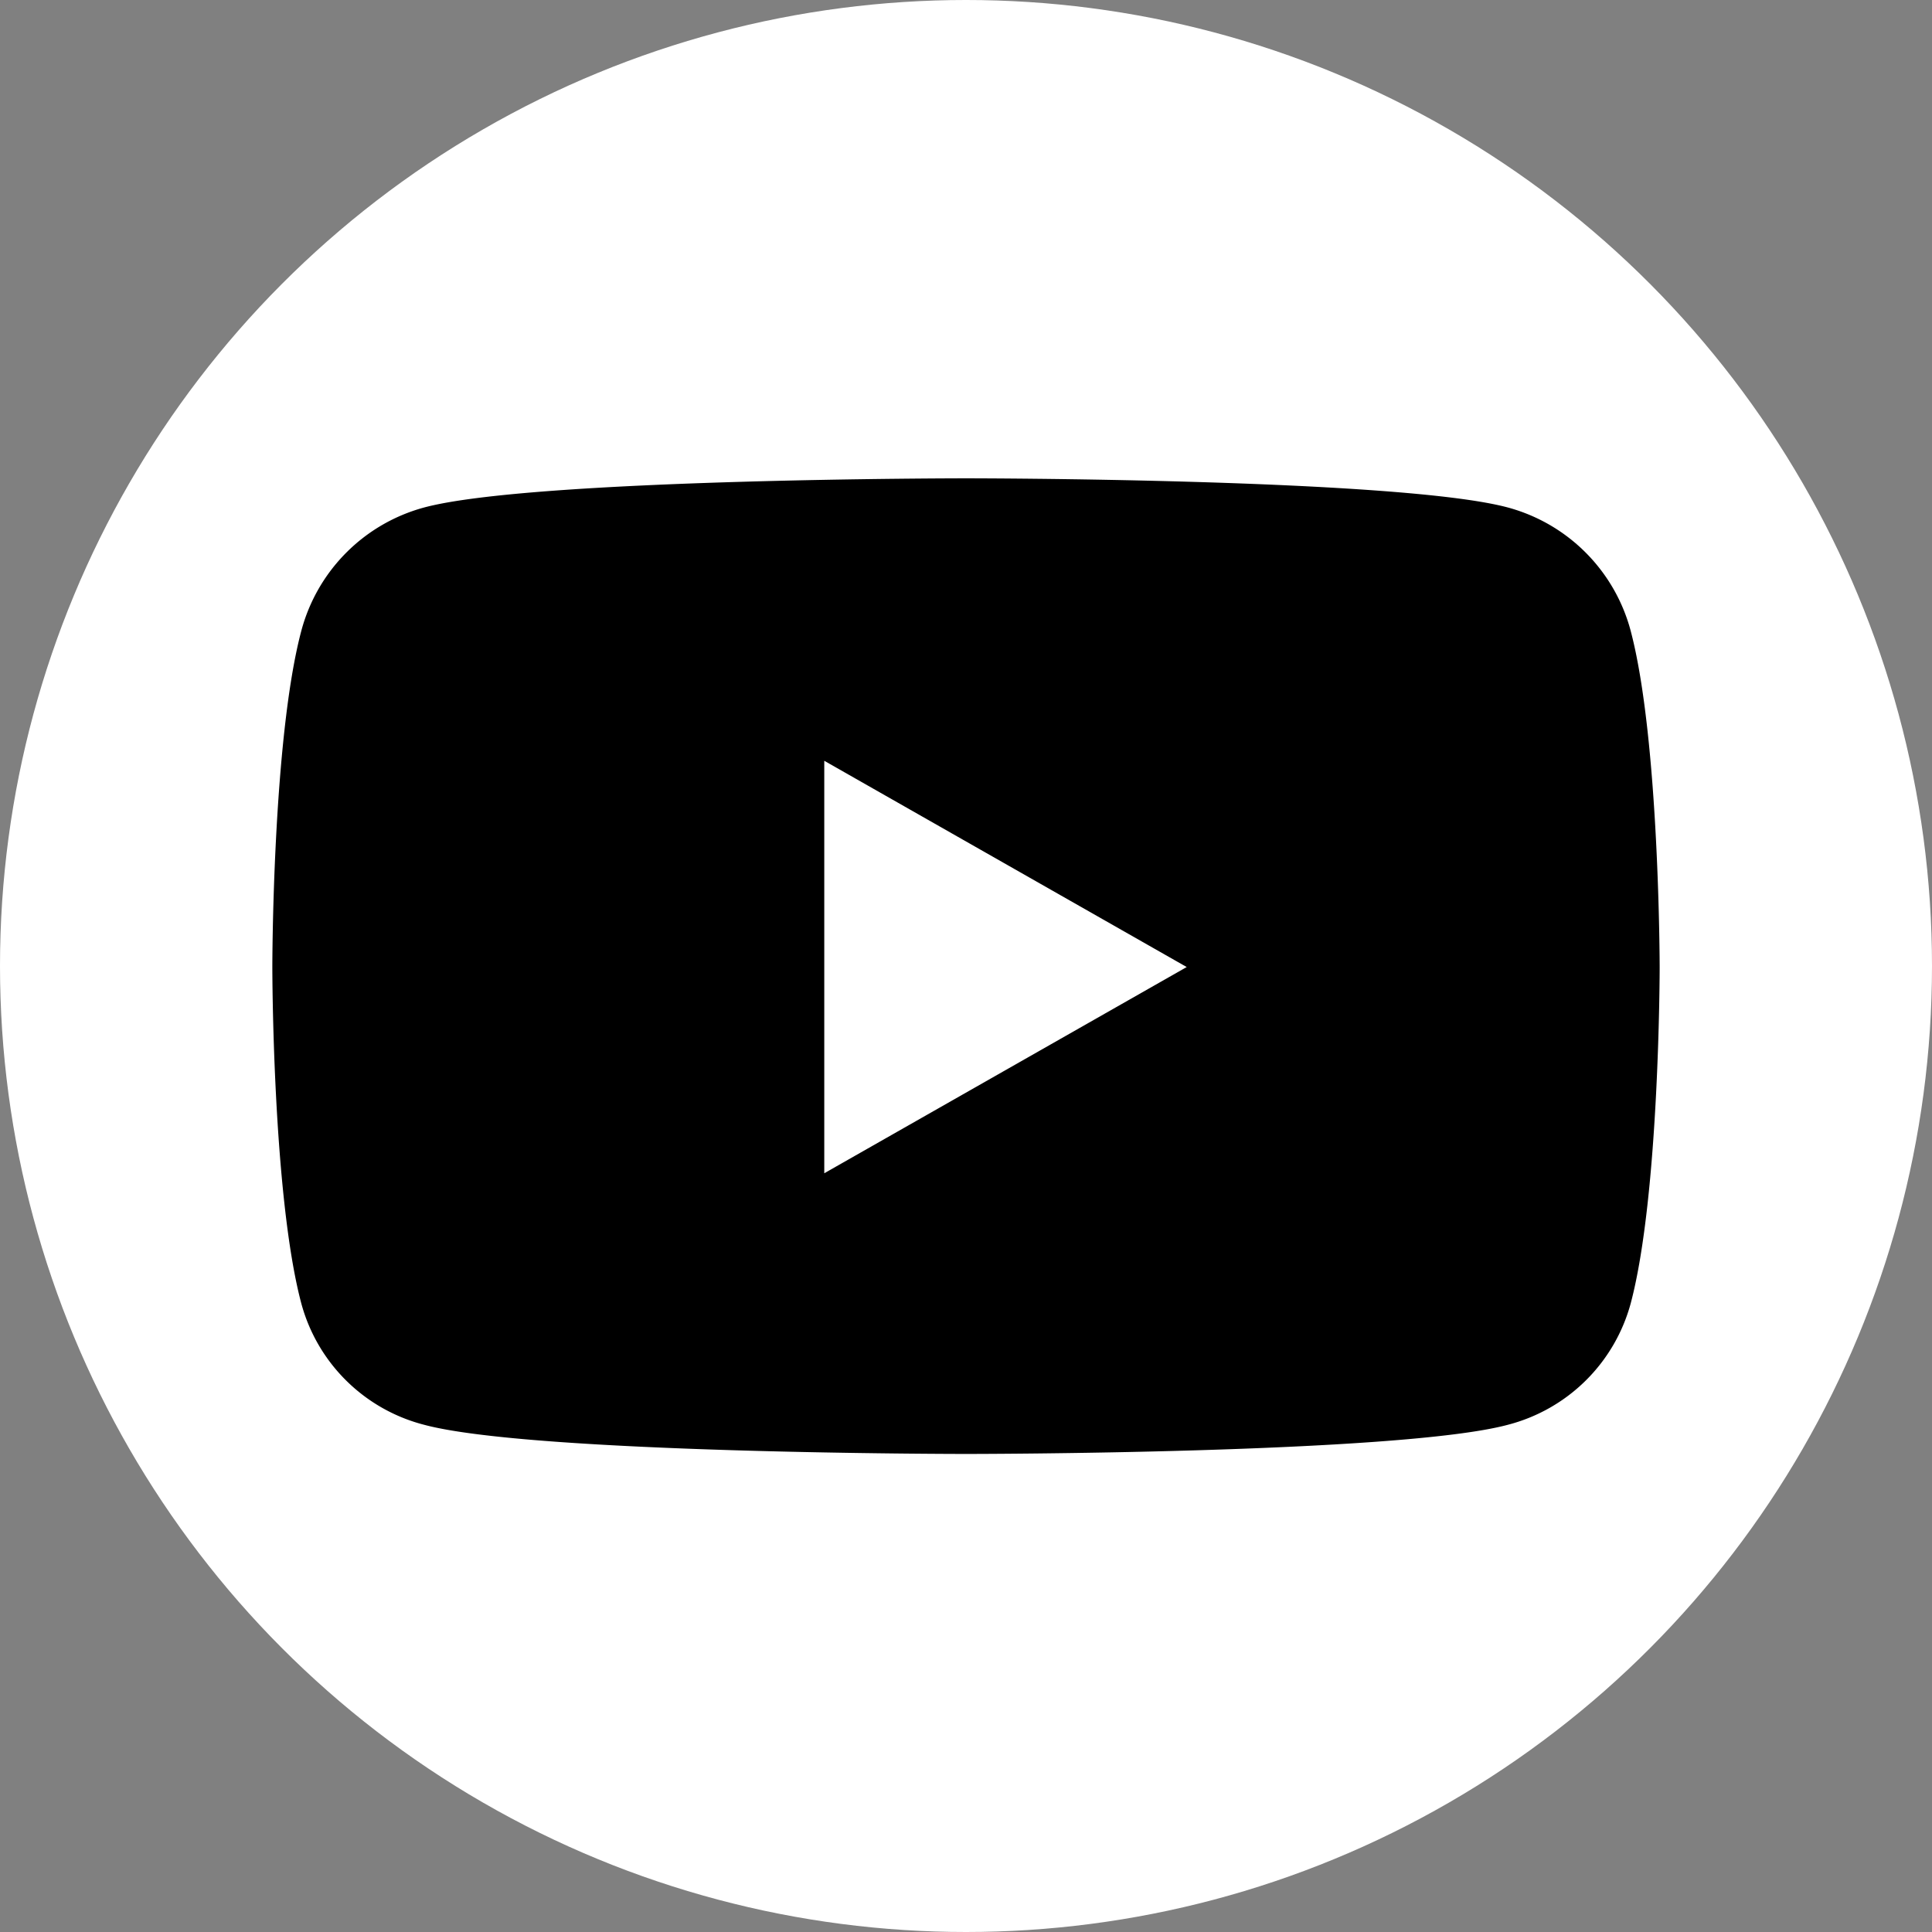
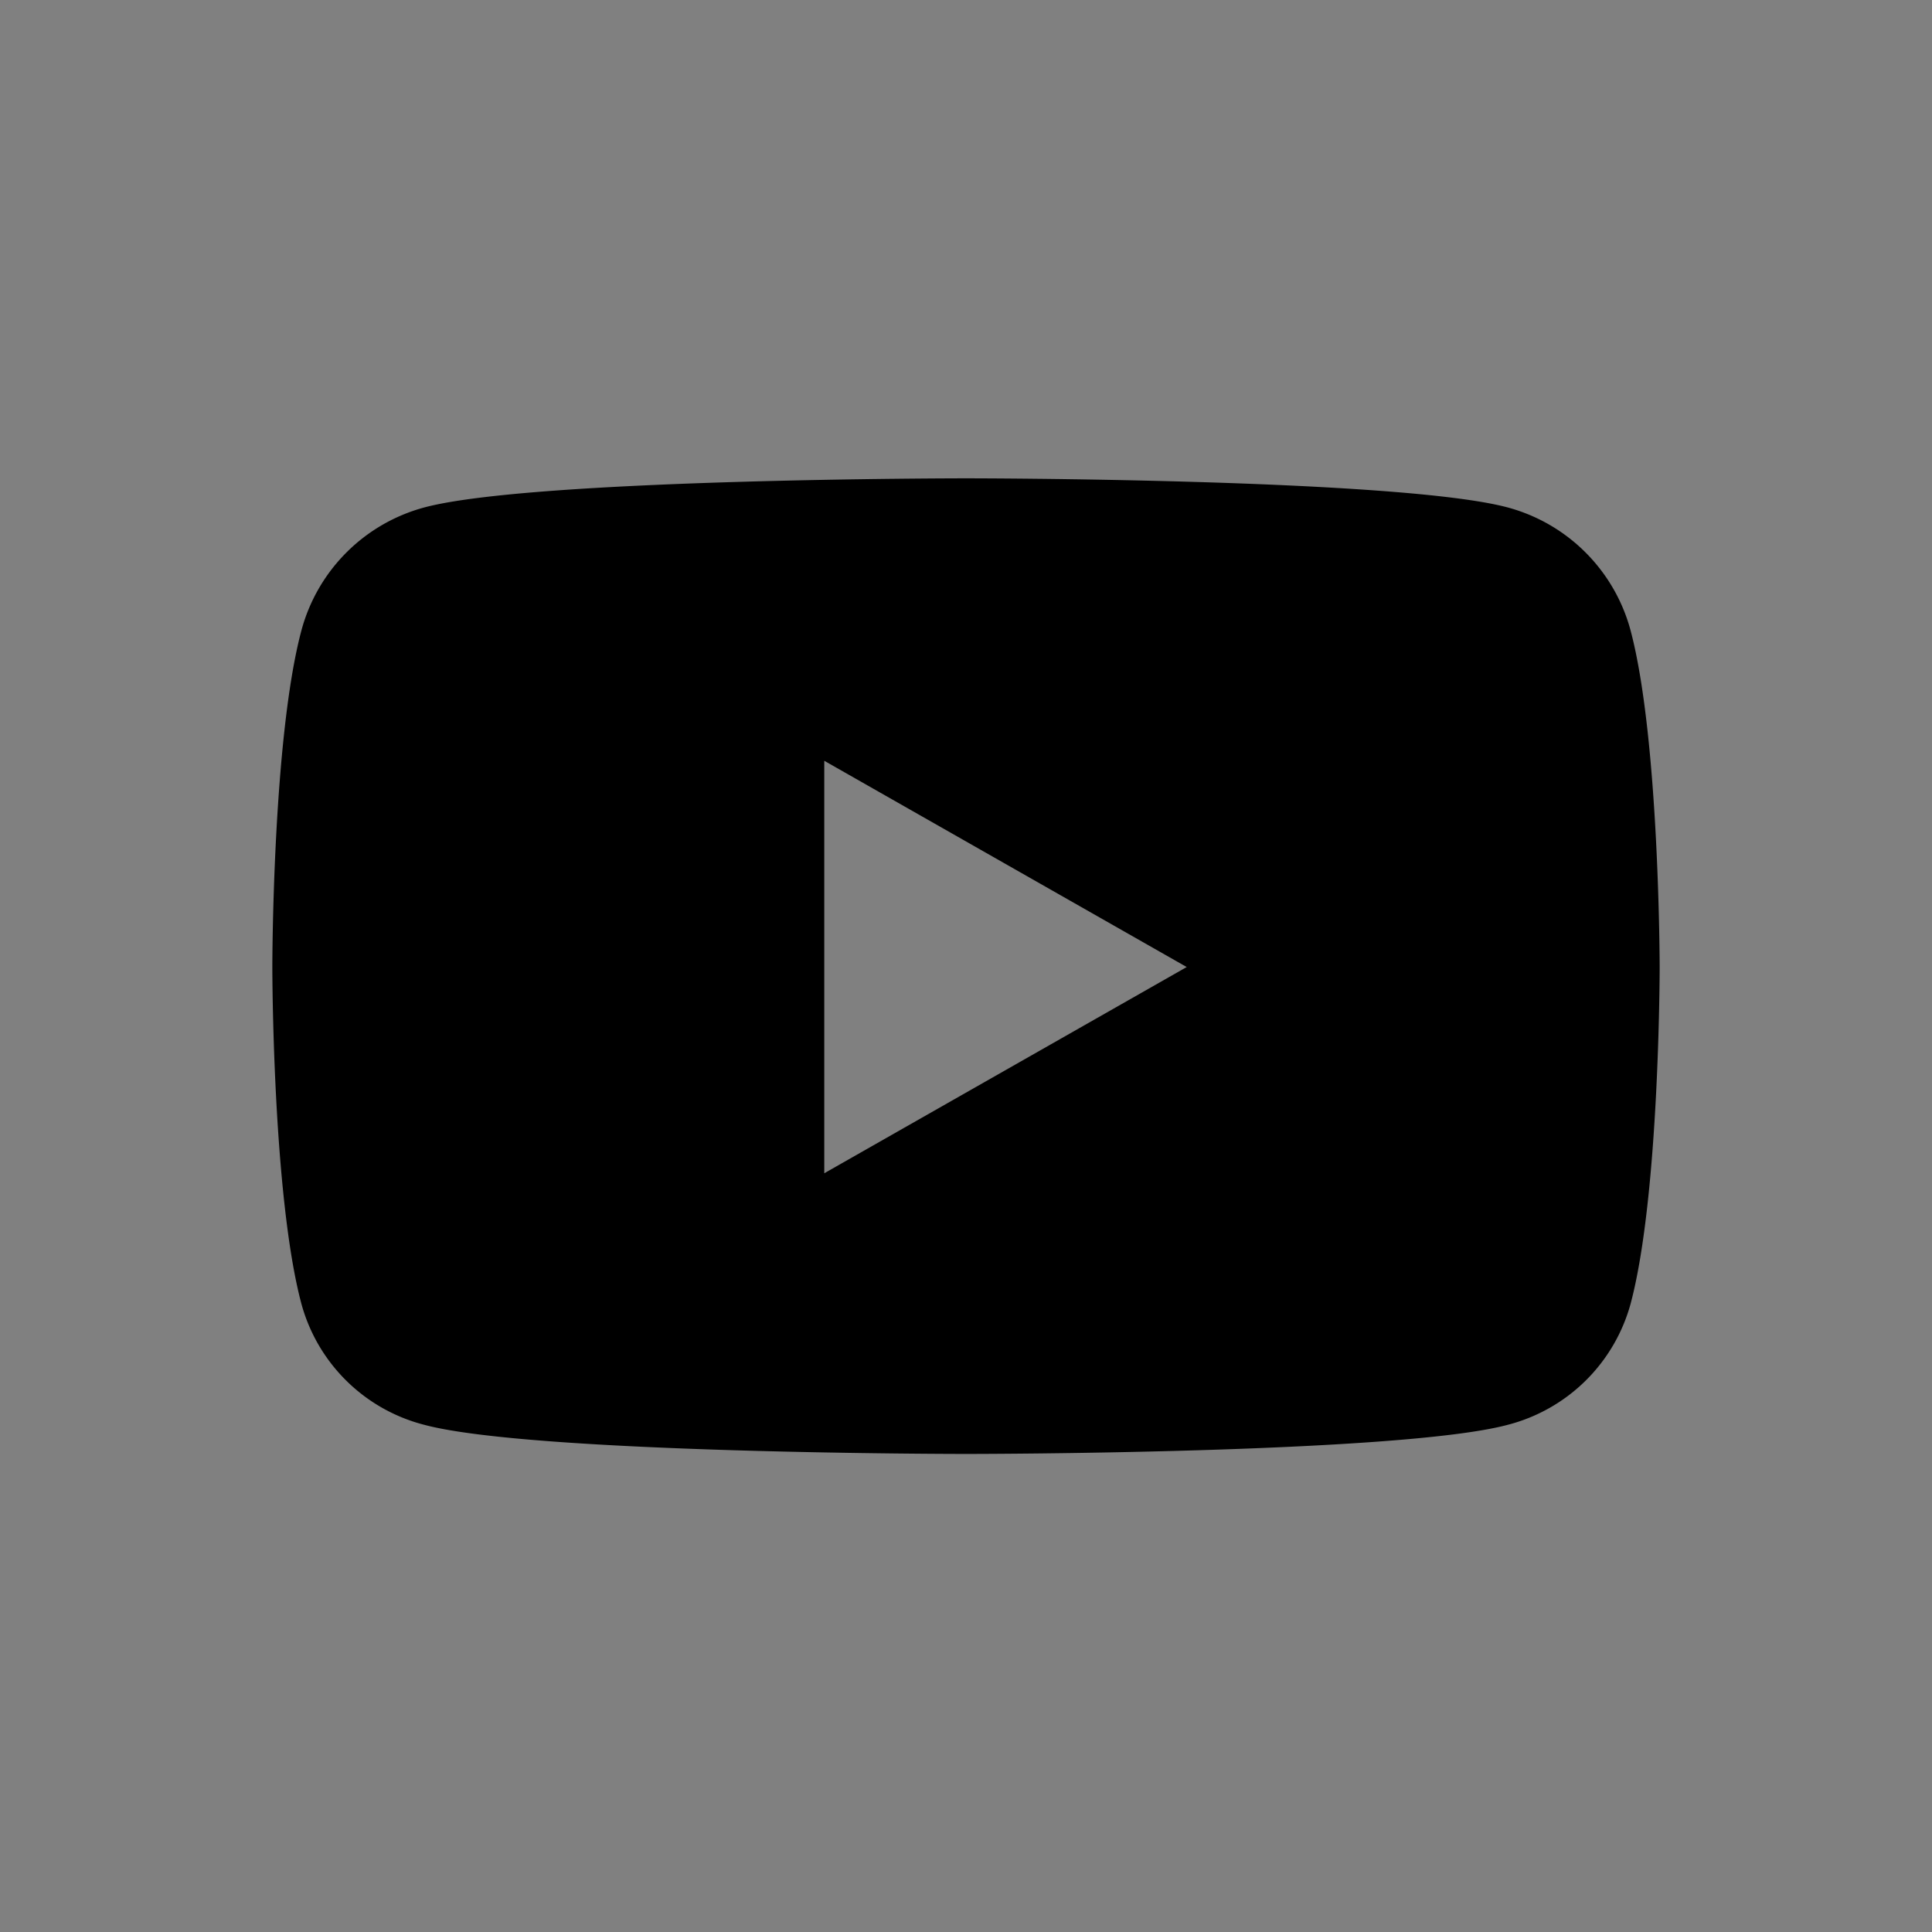
<svg xmlns="http://www.w3.org/2000/svg" width="50" height="50" viewBox="0 0 50 50">
  <rect x="0" y="0" width="50" height="50" fill="#808080" stroke="none" />
  <g id="youtube" transform="translate(-929.655 -7679.304)">
-     <circle id="youtube-2" data-name="youtube" cx="25" cy="25" r="25" transform="translate(929.655 7679.304)" fill="#fff" />
    <path id="youtube-3" data-name="youtube" d="M50.055,67.951a4.506,4.506,0,0,0-3.175-3.195C44.08,64,32.852,64,32.852,64s-11.228,0-14.028.756a4.506,4.506,0,0,0-3.175,3.195c-.749,2.82-.749,8.7-.749,8.7s0,5.877.749,8.7a4.437,4.437,0,0,0,3.175,3.142c2.8.756,14.028.756,14.028.756s11.228,0,14.028-.756a4.448,4.448,0,0,0,3.175-3.142c.749-2.82.749-8.7.749-8.7S50.8,70.771,50.055,67.951ZM29.184,81.985V71.31l9.38,5.338Z" transform="translate(921.803 7627.683)" />
  </g>
</svg>